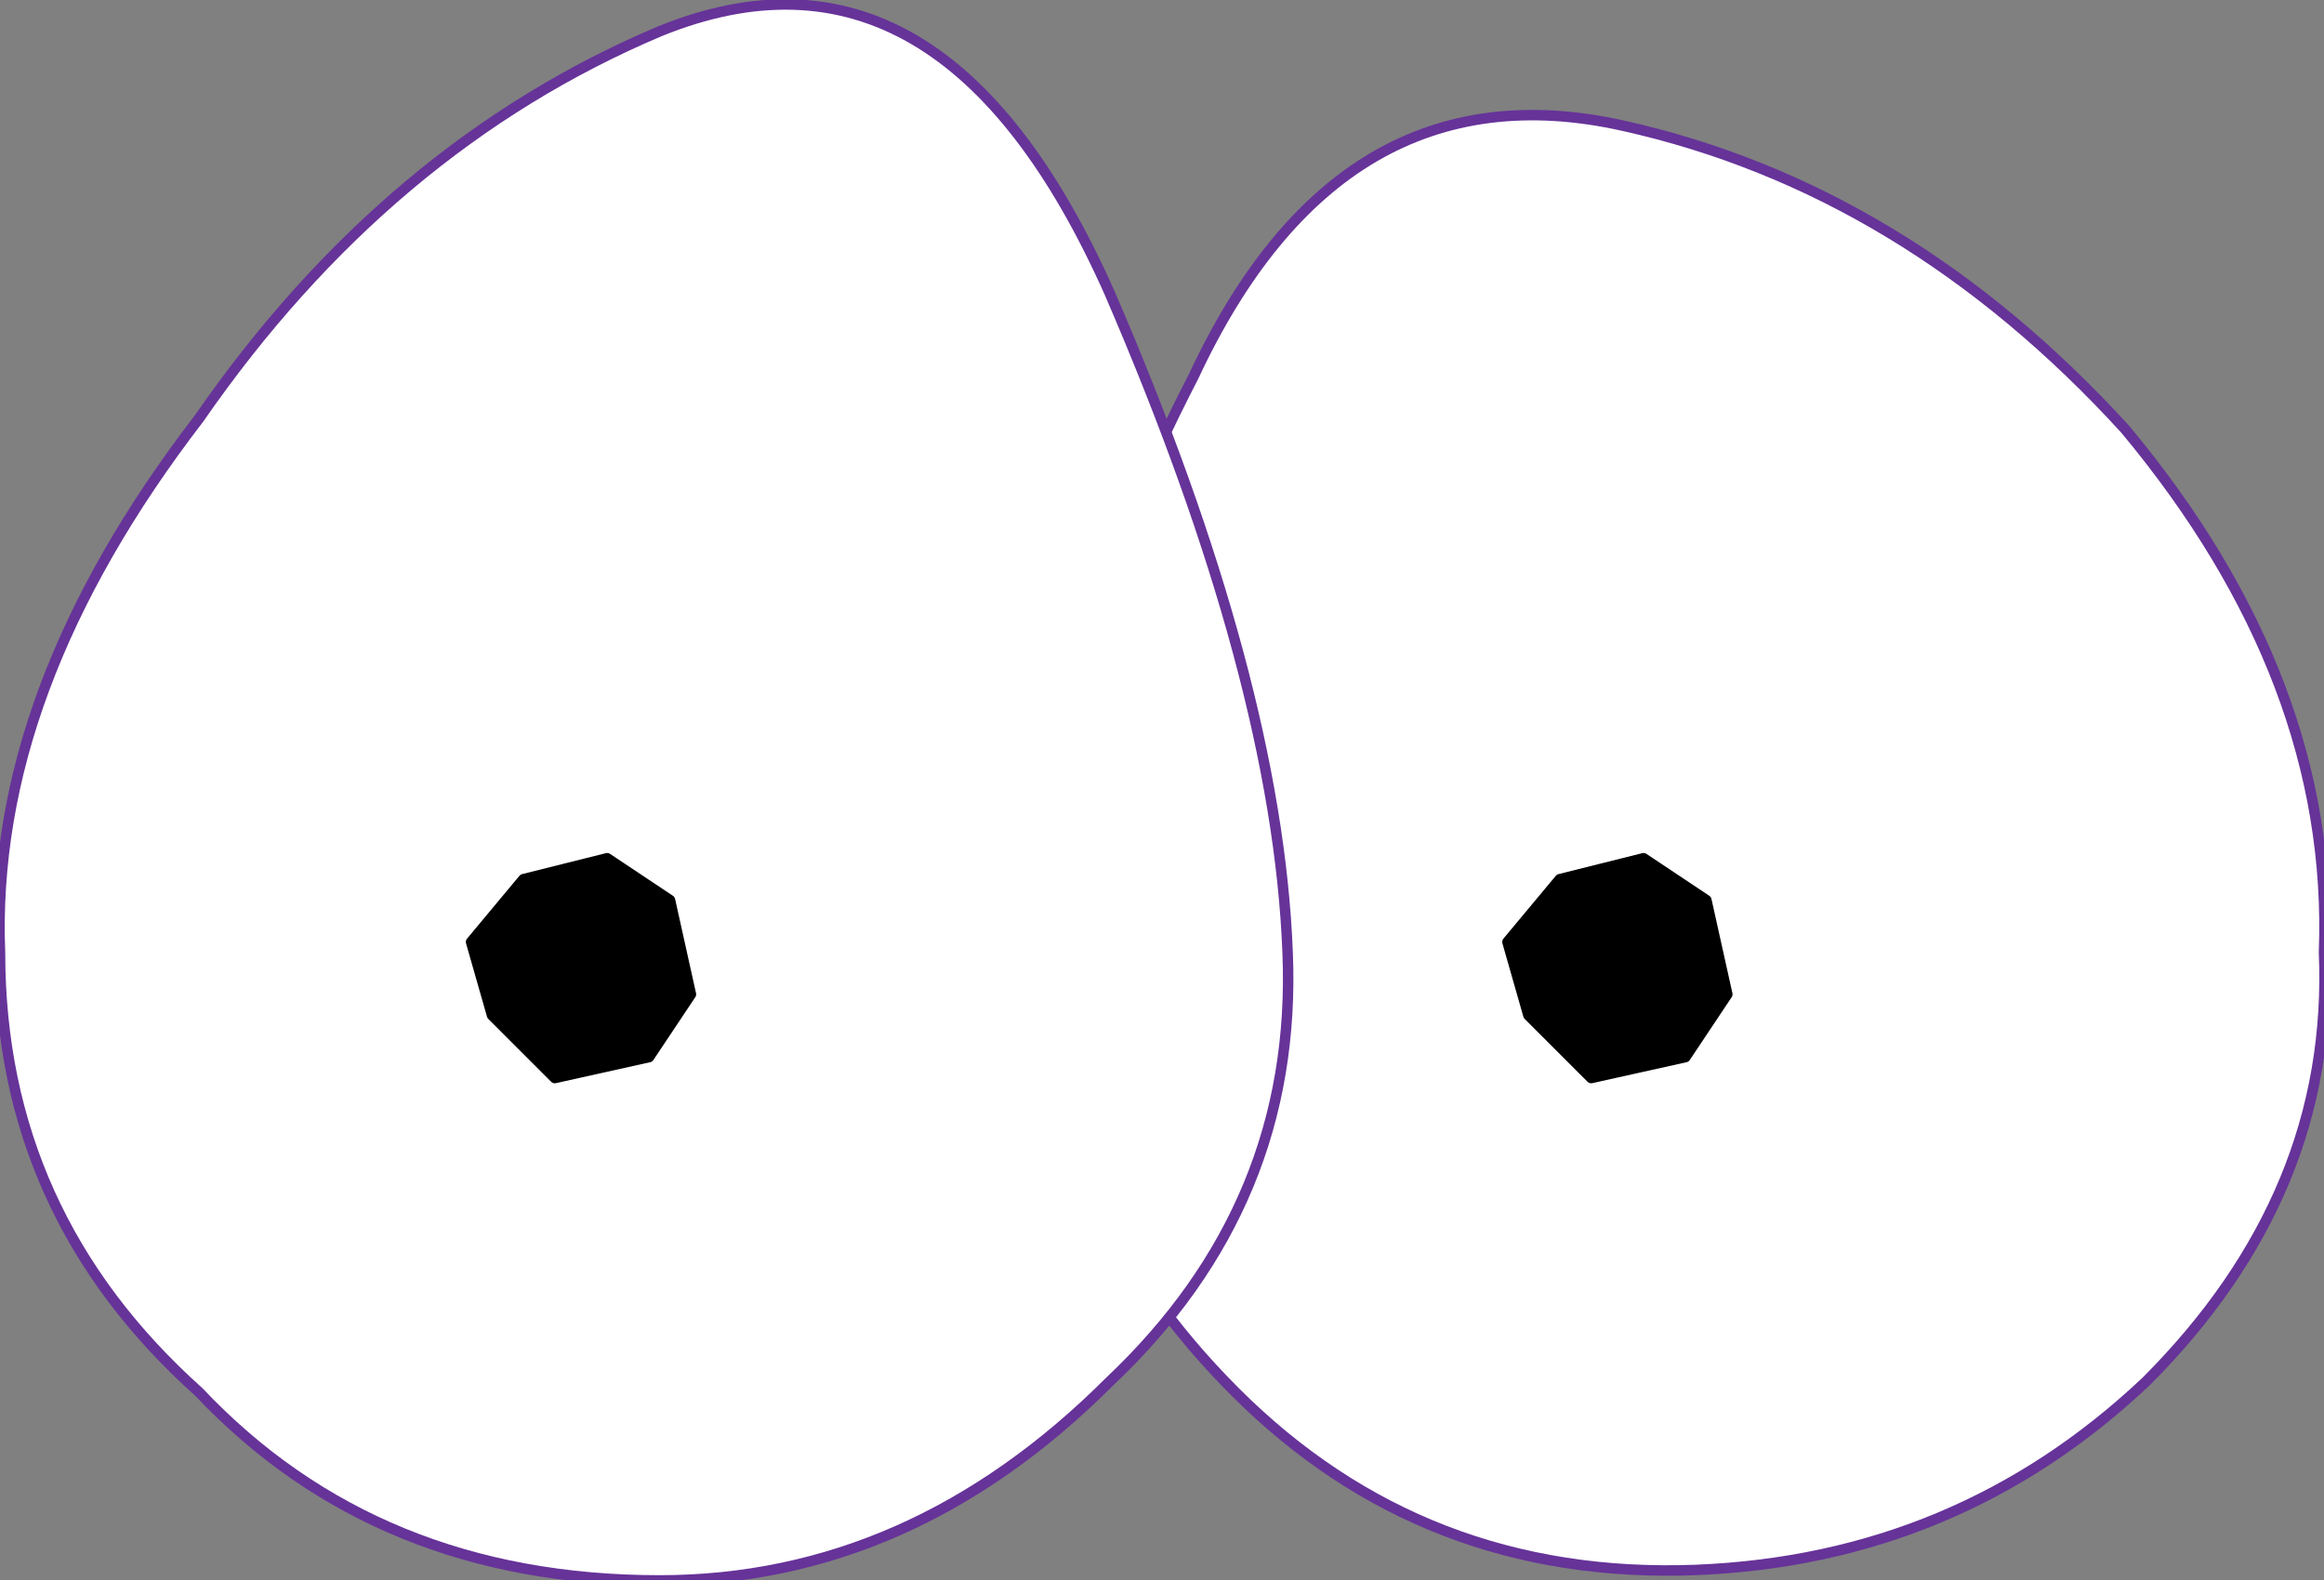
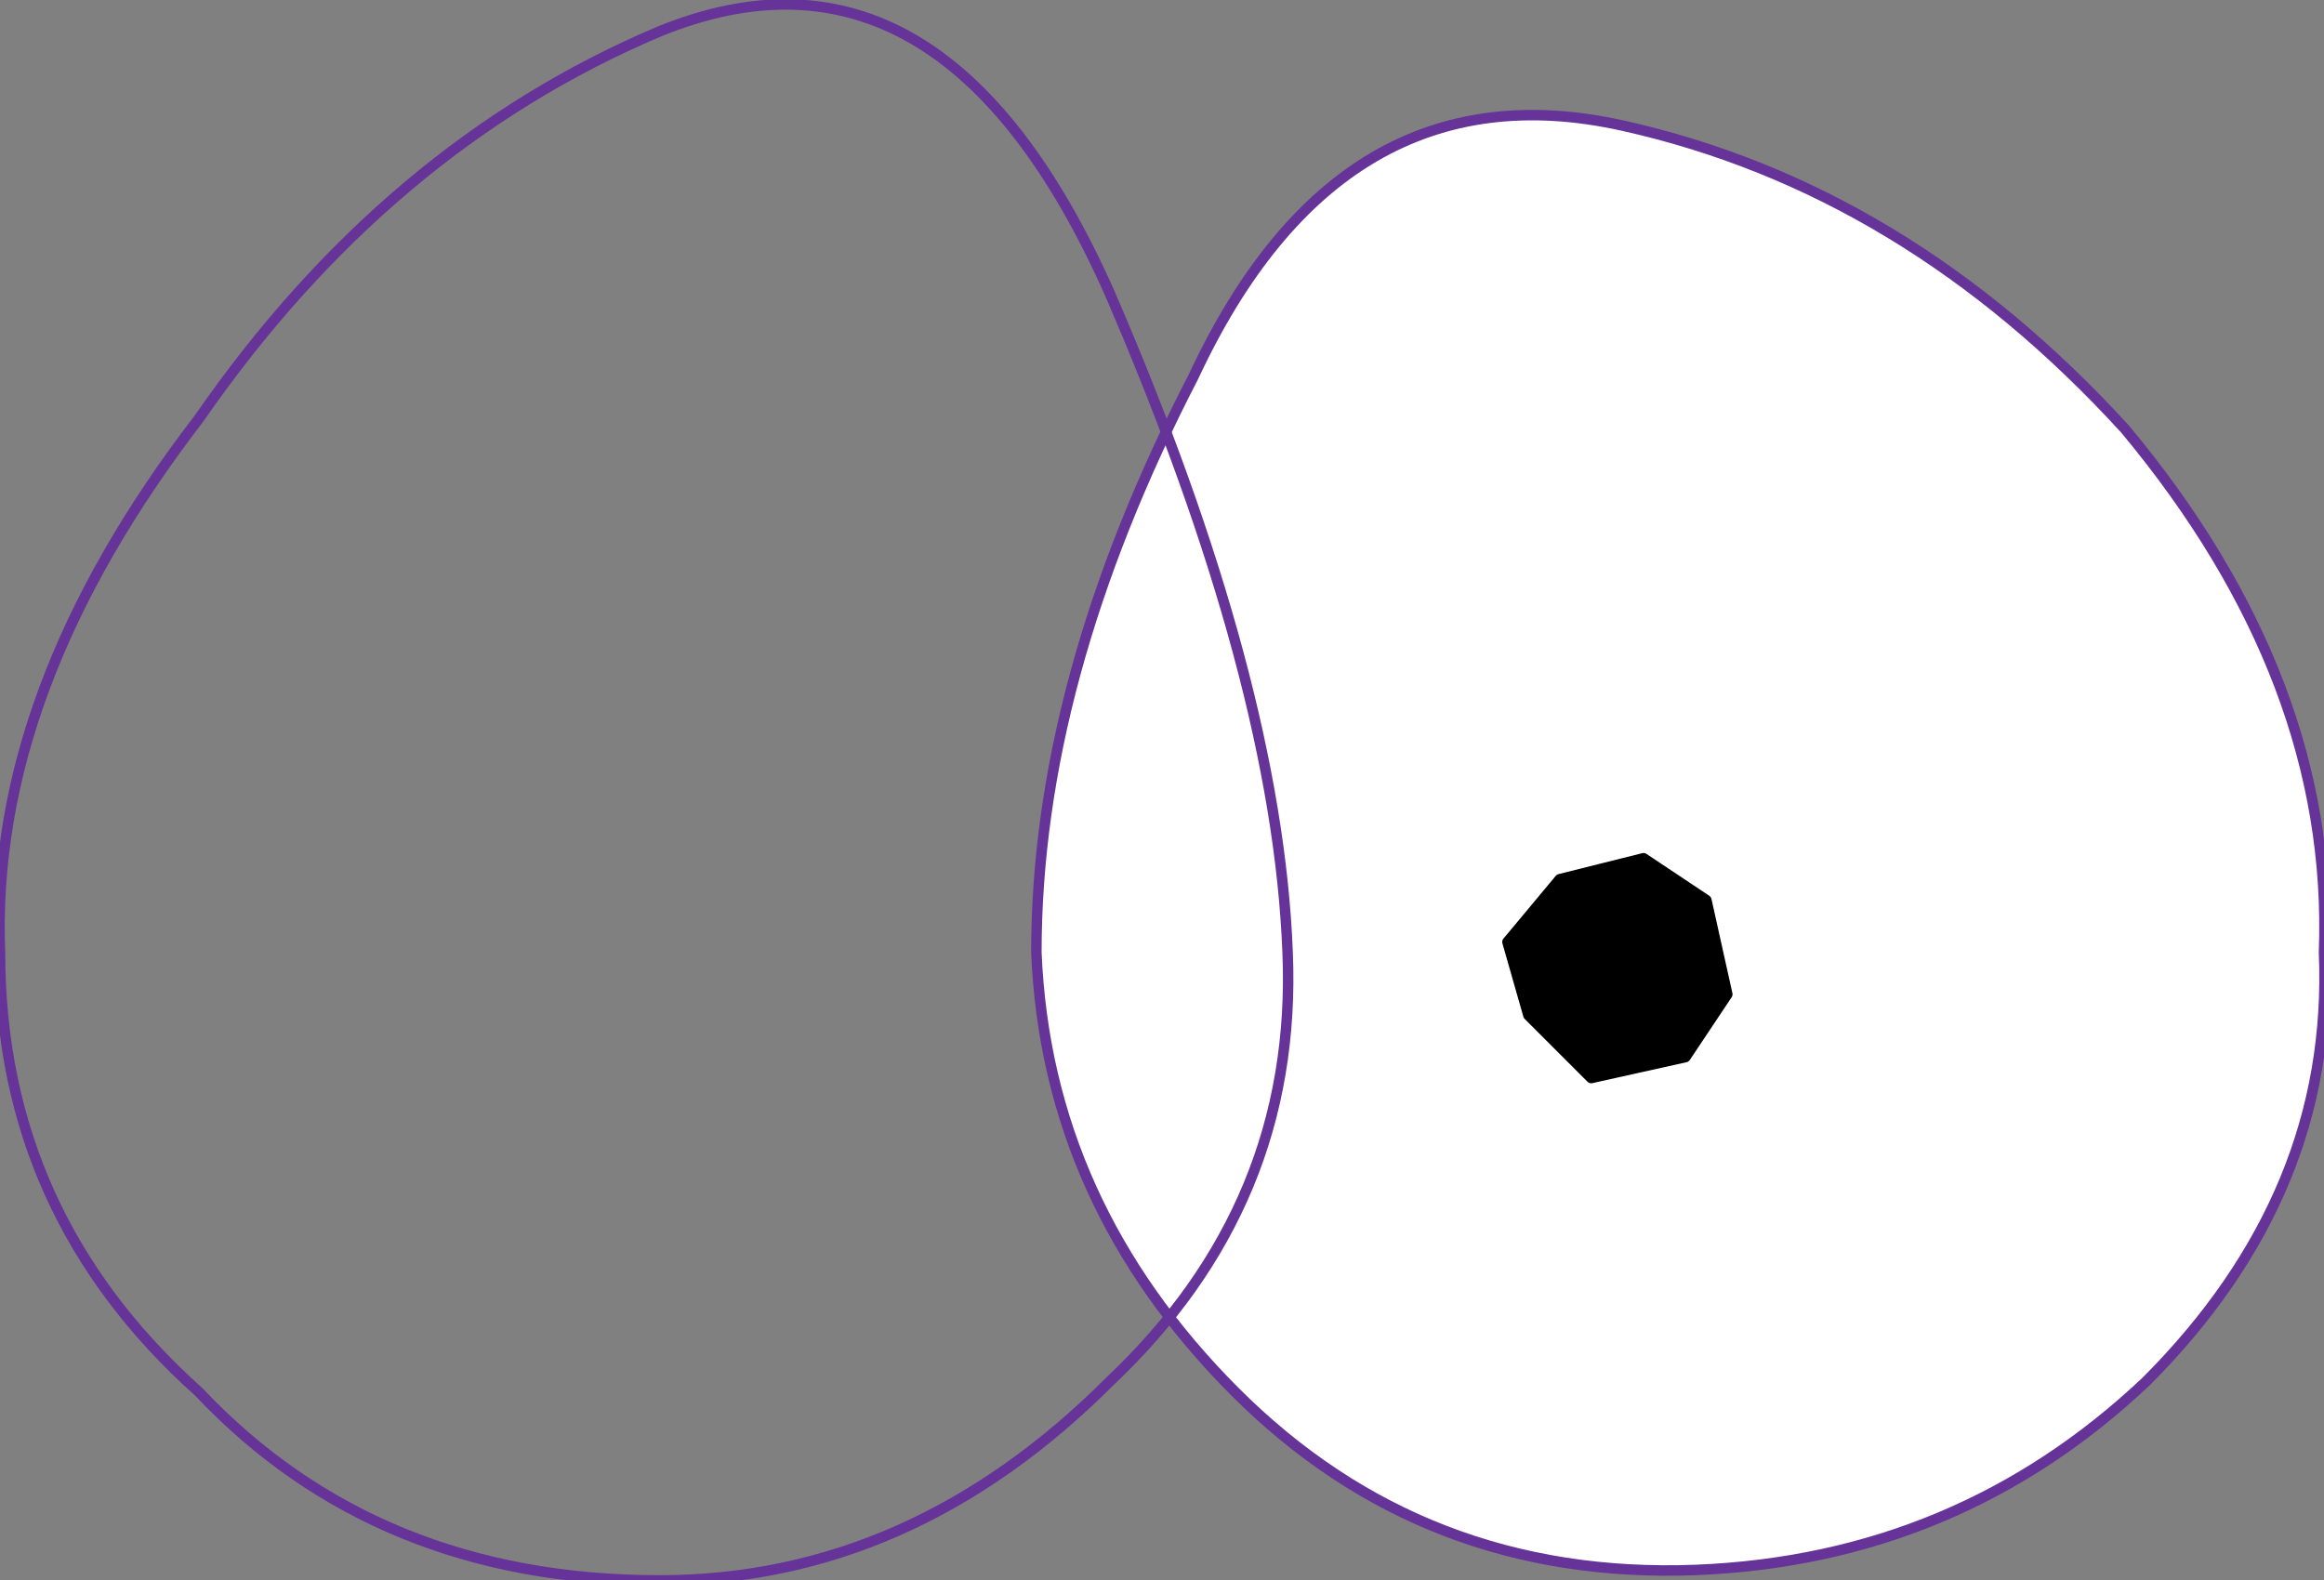
<svg xmlns="http://www.w3.org/2000/svg" height="7.55px" width="11.1px">
  <rect width="100%" height="100%" fill="#808080" stroke="none" />
  <g transform="matrix(1.0, 0.0, 0.0, 1.0, -6.65, 4.2)">
    <path d="M14.4 -3.6 Q15.75 -3.3 16.8 -2.15 17.8 -0.95 17.75 0.35 17.8 1.5 16.9 2.4 16.0 3.25 14.75 3.3 13.45 3.35 12.55 2.45 11.65 1.55 11.6 0.35 11.6 -0.95 12.35 -2.4 13.05 -3.9 14.4 -3.6" fill="#ffffff" fill-rule="evenodd" stroke="none" />
    <path d="M14.4 -3.6 Q15.75 -3.3 16.8 -2.15 17.8 -0.95 17.75 0.35 17.8 1.5 16.9 2.4 16.0 3.25 14.75 3.3 13.45 3.35 12.55 2.45 11.65 1.55 11.6 0.35 11.6 -0.95 12.35 -2.4 13.05 -3.9 14.4 -3.6 Z" fill="none" stroke="#663399" stroke-linecap="round" stroke-linejoin="round" stroke-width="0.05" />
    <path d="M14.1 0.0 L13.85 0.3 13.95 0.65 14.25 0.95 14.7 0.85 14.9 0.55 14.8 0.1 14.5 -0.1 14.1 0.0" fill="#000000" fill-rule="evenodd" stroke="none" />
    <path d="M14.1 0.0 L13.85 0.3 13.95 0.65 14.25 0.95 14.7 0.85 14.9 0.55 14.8 0.1 14.5 -0.1 14.1 0.0 Z" fill="none" stroke="#000000" stroke-linecap="round" stroke-linejoin="round" stroke-width="0.05" />
-     <path d="M11.95 -2.8 Q12.75 -0.95 12.8 0.35 12.85 1.55 11.95 2.4 11.0 3.35 9.8 3.35 8.45 3.35 7.6 2.45 6.65 1.6 6.65 0.35 6.6 -0.9 7.6 -2.2 8.5 -3.5 9.8 -4.05 11.15 -4.6 11.95 -2.8" fill="#ffffff" fill-rule="evenodd" stroke="none" />
    <path d="M11.95 -2.8 Q12.75 -0.95 12.8 0.35 12.85 1.55 11.95 2.4 11.0 3.35 9.8 3.35 8.45 3.35 7.6 2.45 6.65 1.6 6.65 0.35 6.6 -0.9 7.6 -2.2 8.5 -3.5 9.8 -4.05 11.15 -4.6 11.95 -2.8 Z" fill="none" stroke="#663399" stroke-linecap="round" stroke-linejoin="round" stroke-width="0.05" />
-     <path d="M9.15 0.0 L8.9 0.3 9.0 0.65 9.3 0.95 9.75 0.85 9.95 0.55 9.85 0.1 9.55 -0.1 9.15 0.0" fill="#000000" fill-rule="evenodd" stroke="none" />
-     <path d="M9.15 0.0 L8.9 0.3 9.0 0.65 9.3 0.95 9.75 0.85 9.95 0.55 9.85 0.1 9.55 -0.1 9.15 0.0 Z" fill="none" stroke="#000000" stroke-linecap="round" stroke-linejoin="round" stroke-width="0.05" />
+     <path d="M9.15 0.0 Z" fill="none" stroke="#000000" stroke-linecap="round" stroke-linejoin="round" stroke-width="0.05" />
  </g>
</svg>